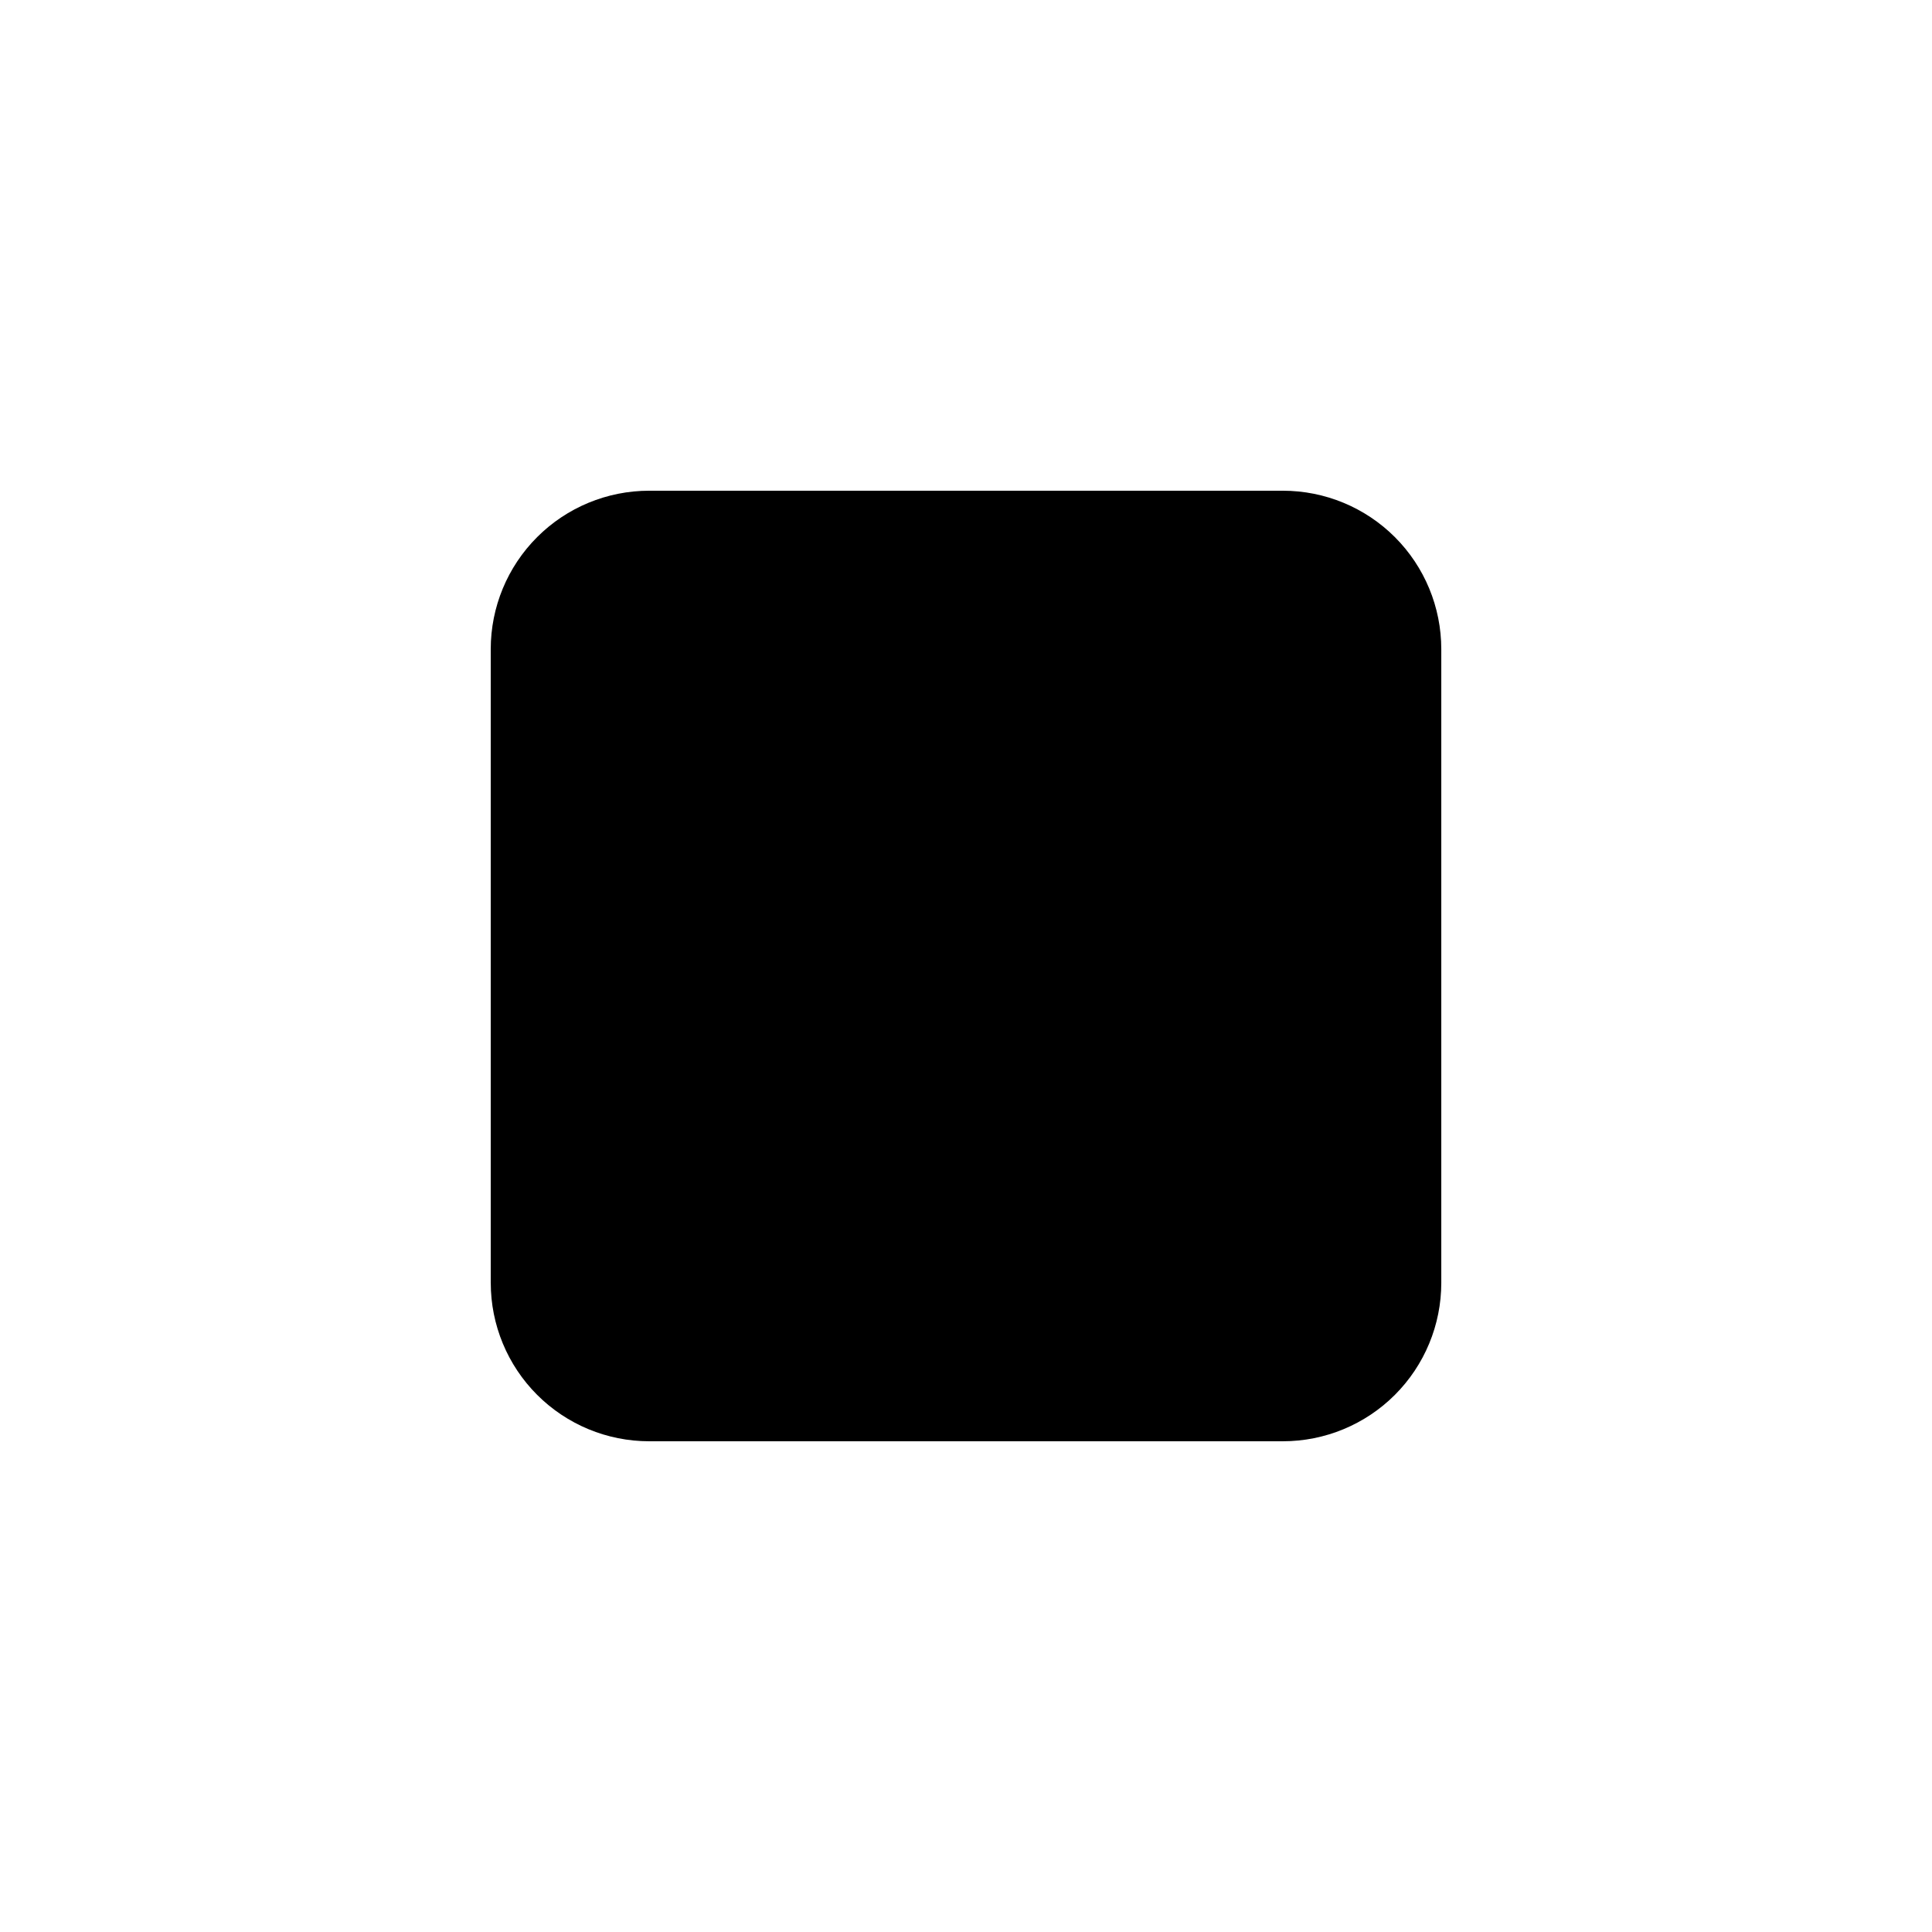
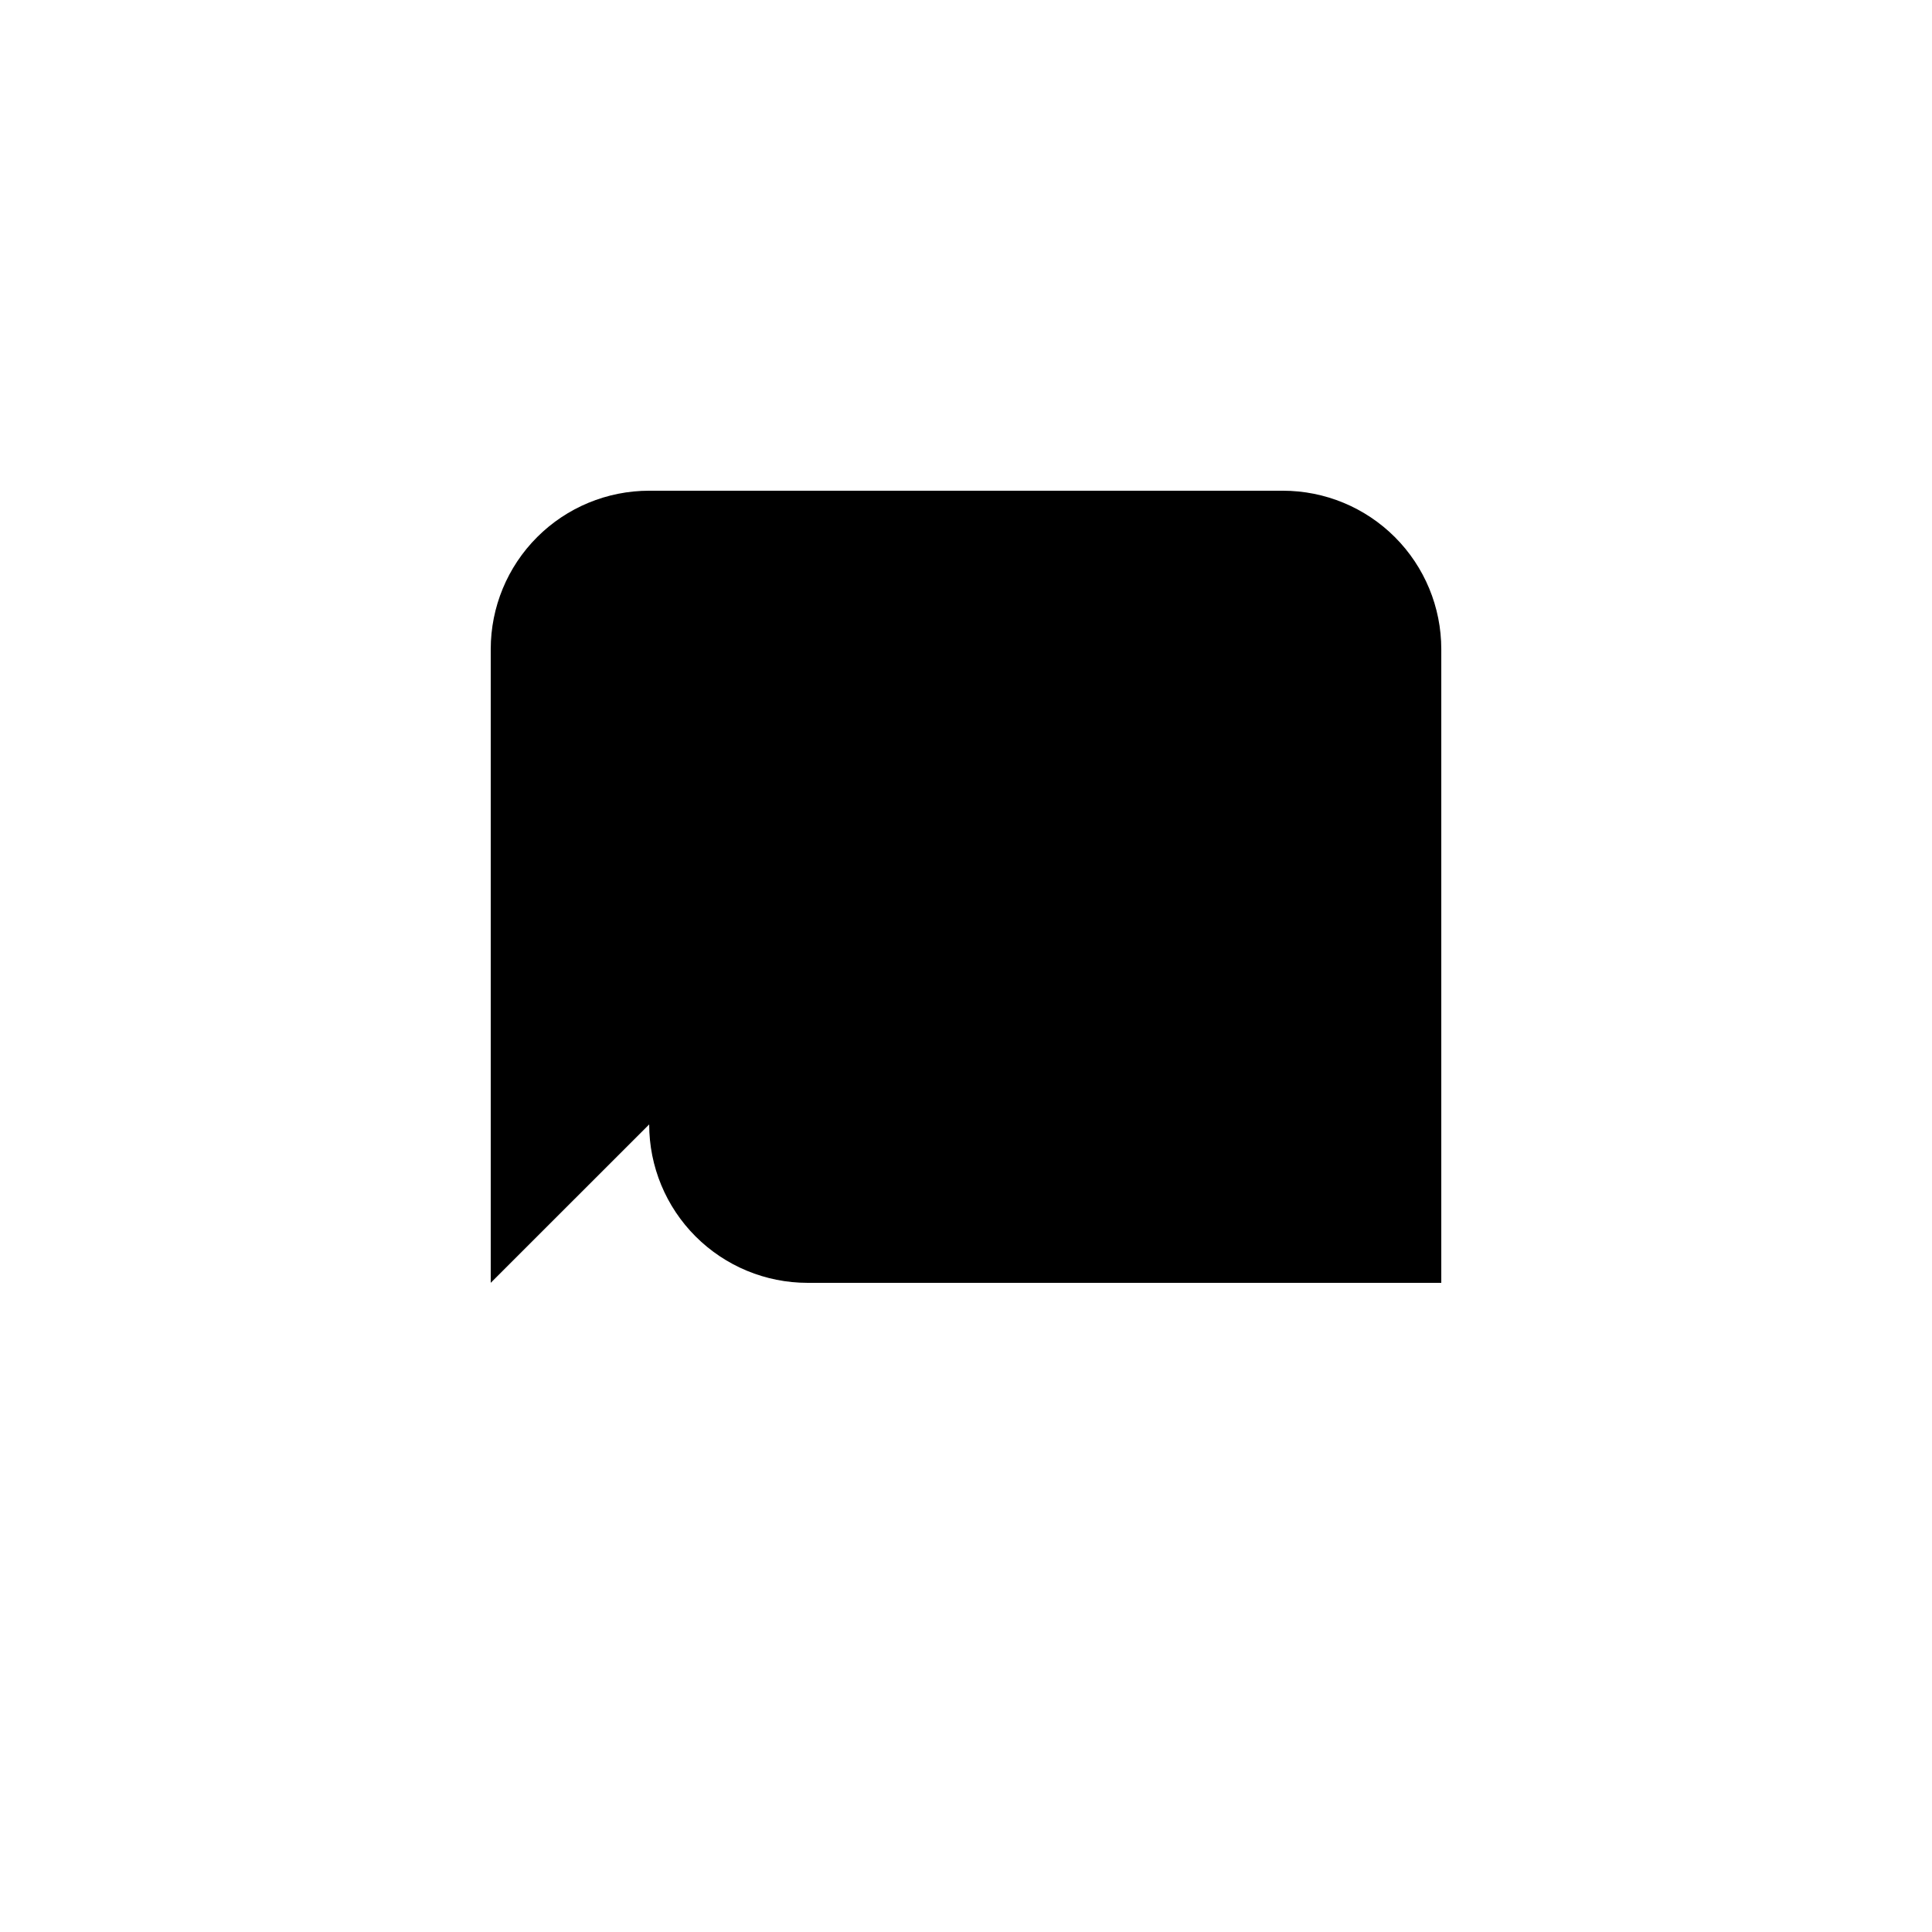
<svg xmlns="http://www.w3.org/2000/svg" fill="#000000" width="800px" height="800px" version="1.1" viewBox="144 144 512 512">
-   <path d="m274.05 483.96v-167.93c0-11.137 4.422-21.816 12.297-29.688 7.871-7.875 18.551-12.297 29.688-12.297h167.94-0.004c11.137 0 21.816 4.422 29.688 12.297 7.875 7.871 12.297 18.551 12.297 29.688v167.94-0.004c0 11.137-4.422 21.816-12.297 29.688-7.871 7.875-18.551 12.297-29.688 12.297h-167.93c-11.137 0-21.816-4.422-29.688-12.297-7.875-7.871-12.297-18.551-12.297-29.688z" />
+   <path d="m274.05 483.96v-167.93c0-11.137 4.422-21.816 12.297-29.688 7.871-7.875 18.551-12.297 29.688-12.297h167.94-0.004c11.137 0 21.816 4.422 29.688 12.297 7.875 7.871 12.297 18.551 12.297 29.688v167.94-0.004h-167.93c-11.137 0-21.816-4.422-29.688-12.297-7.875-7.871-12.297-18.551-12.297-29.688z" />
</svg>